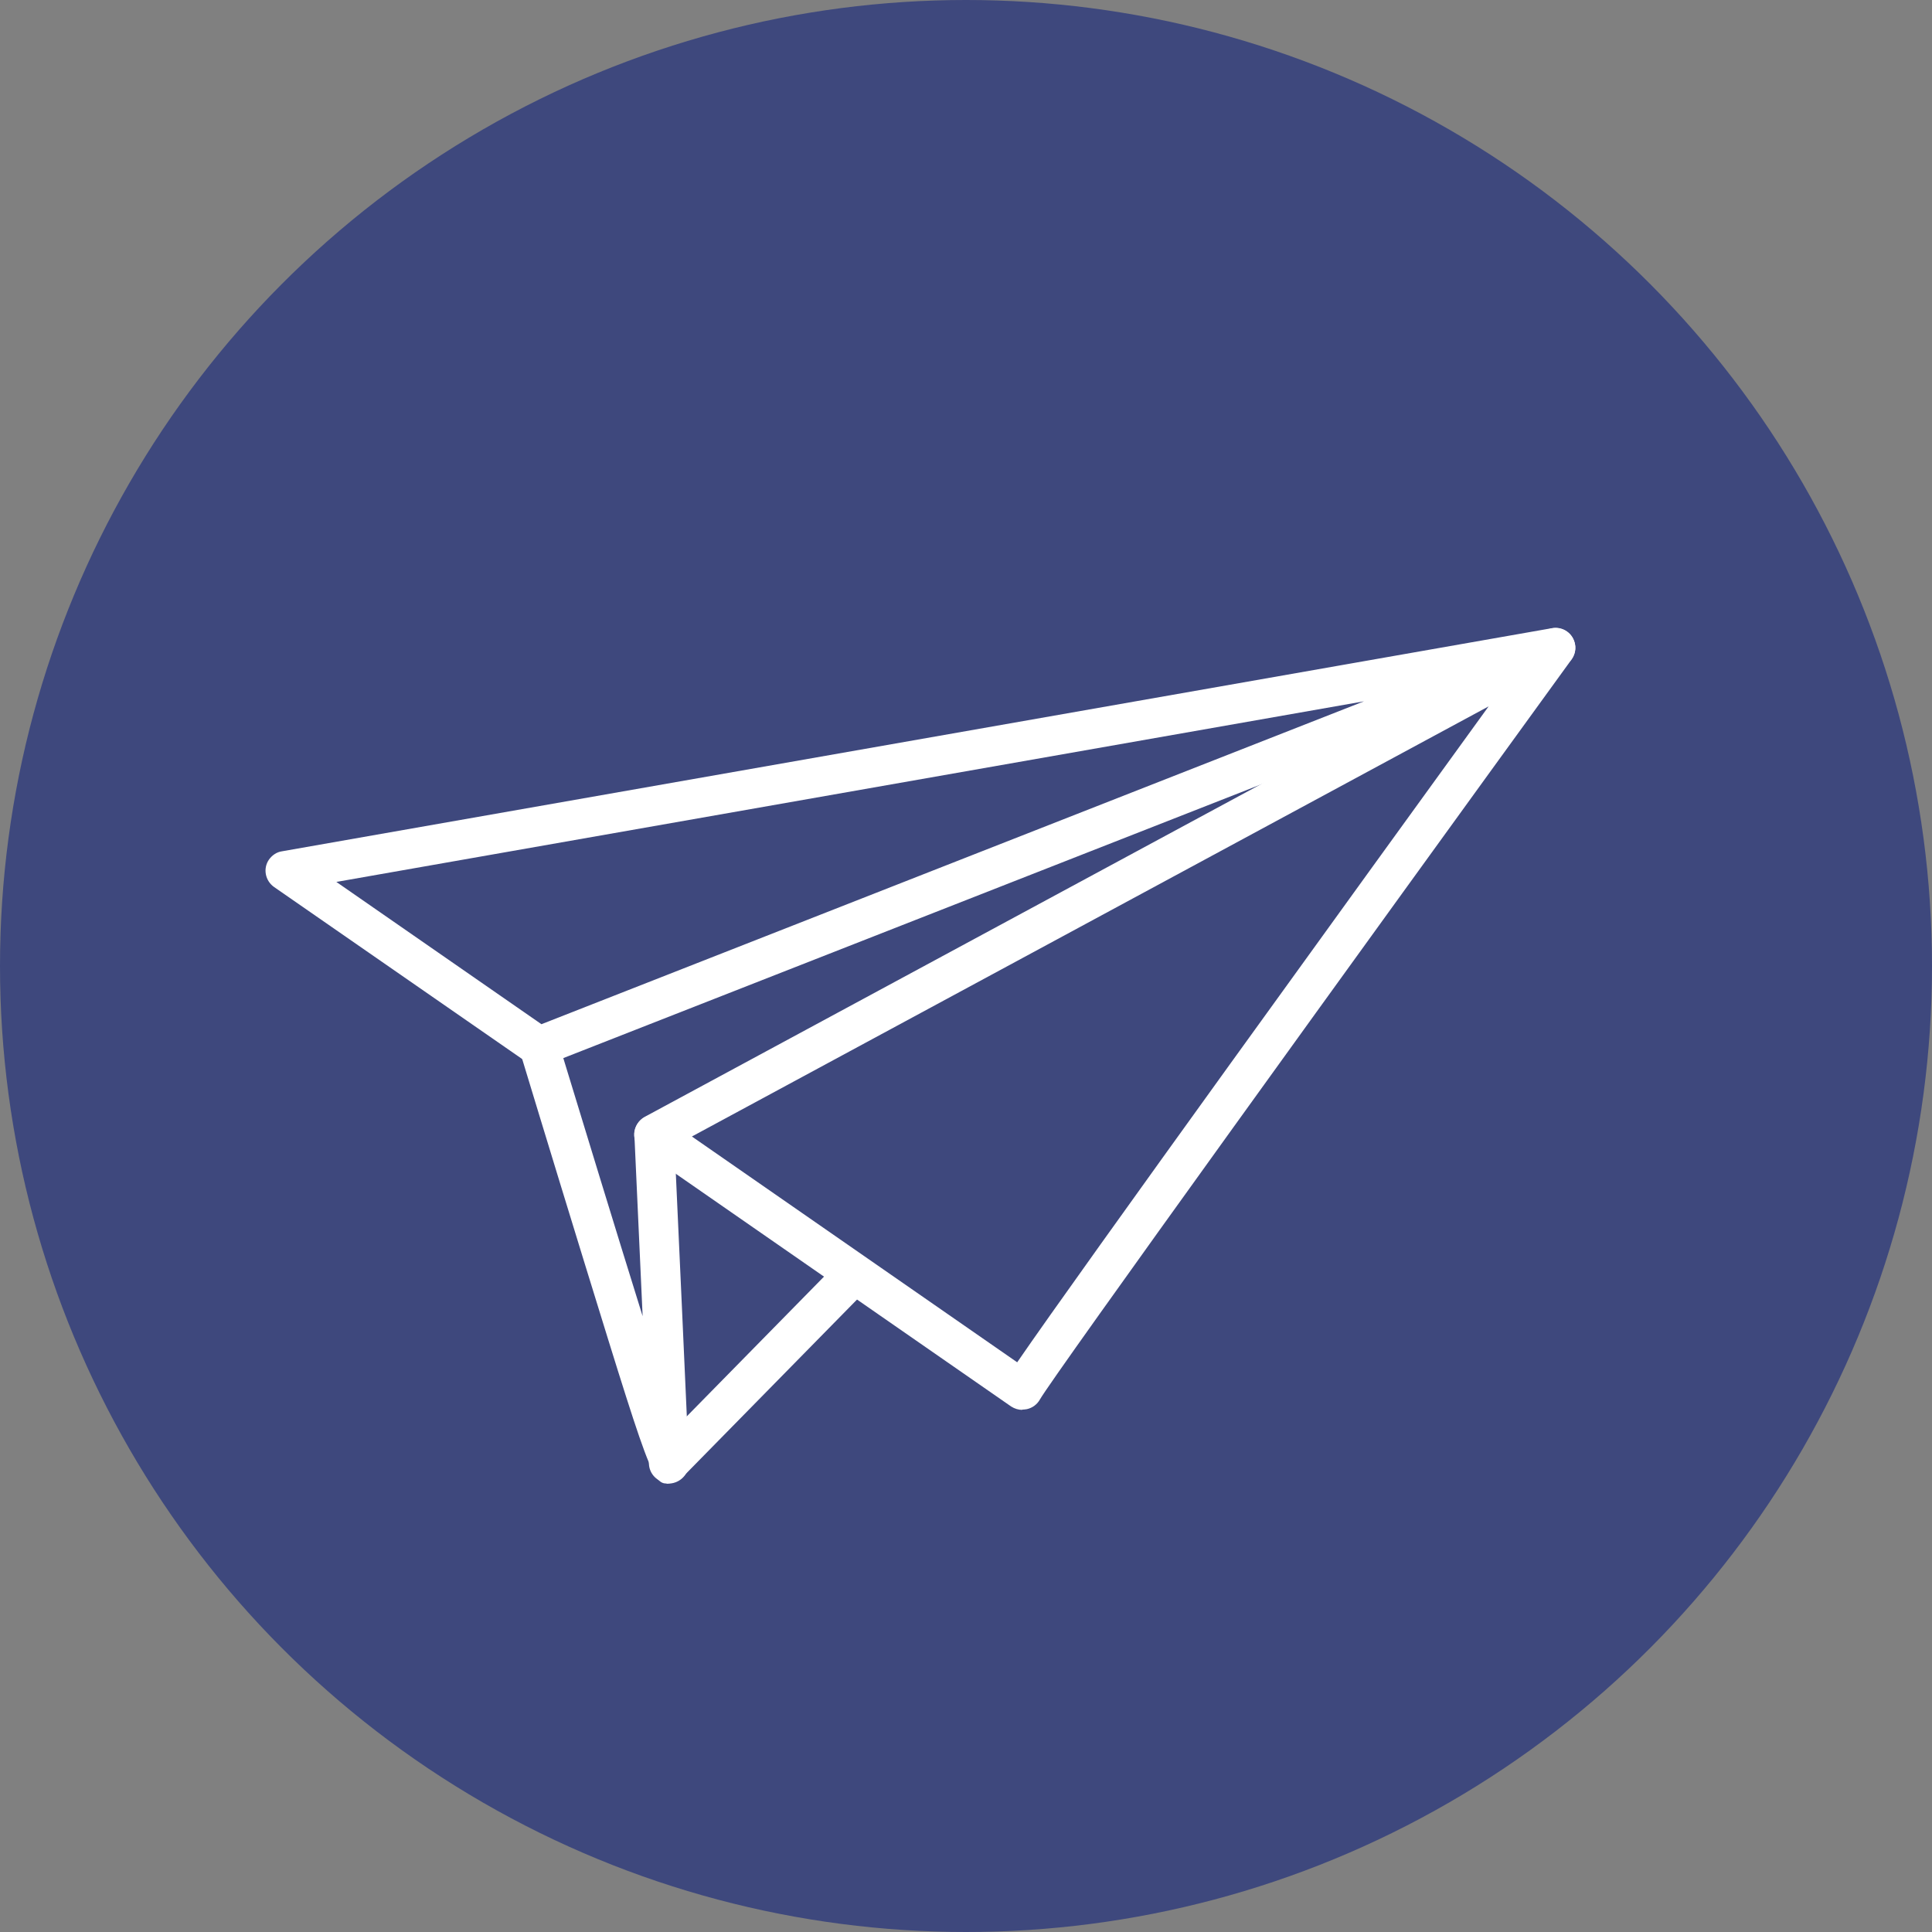
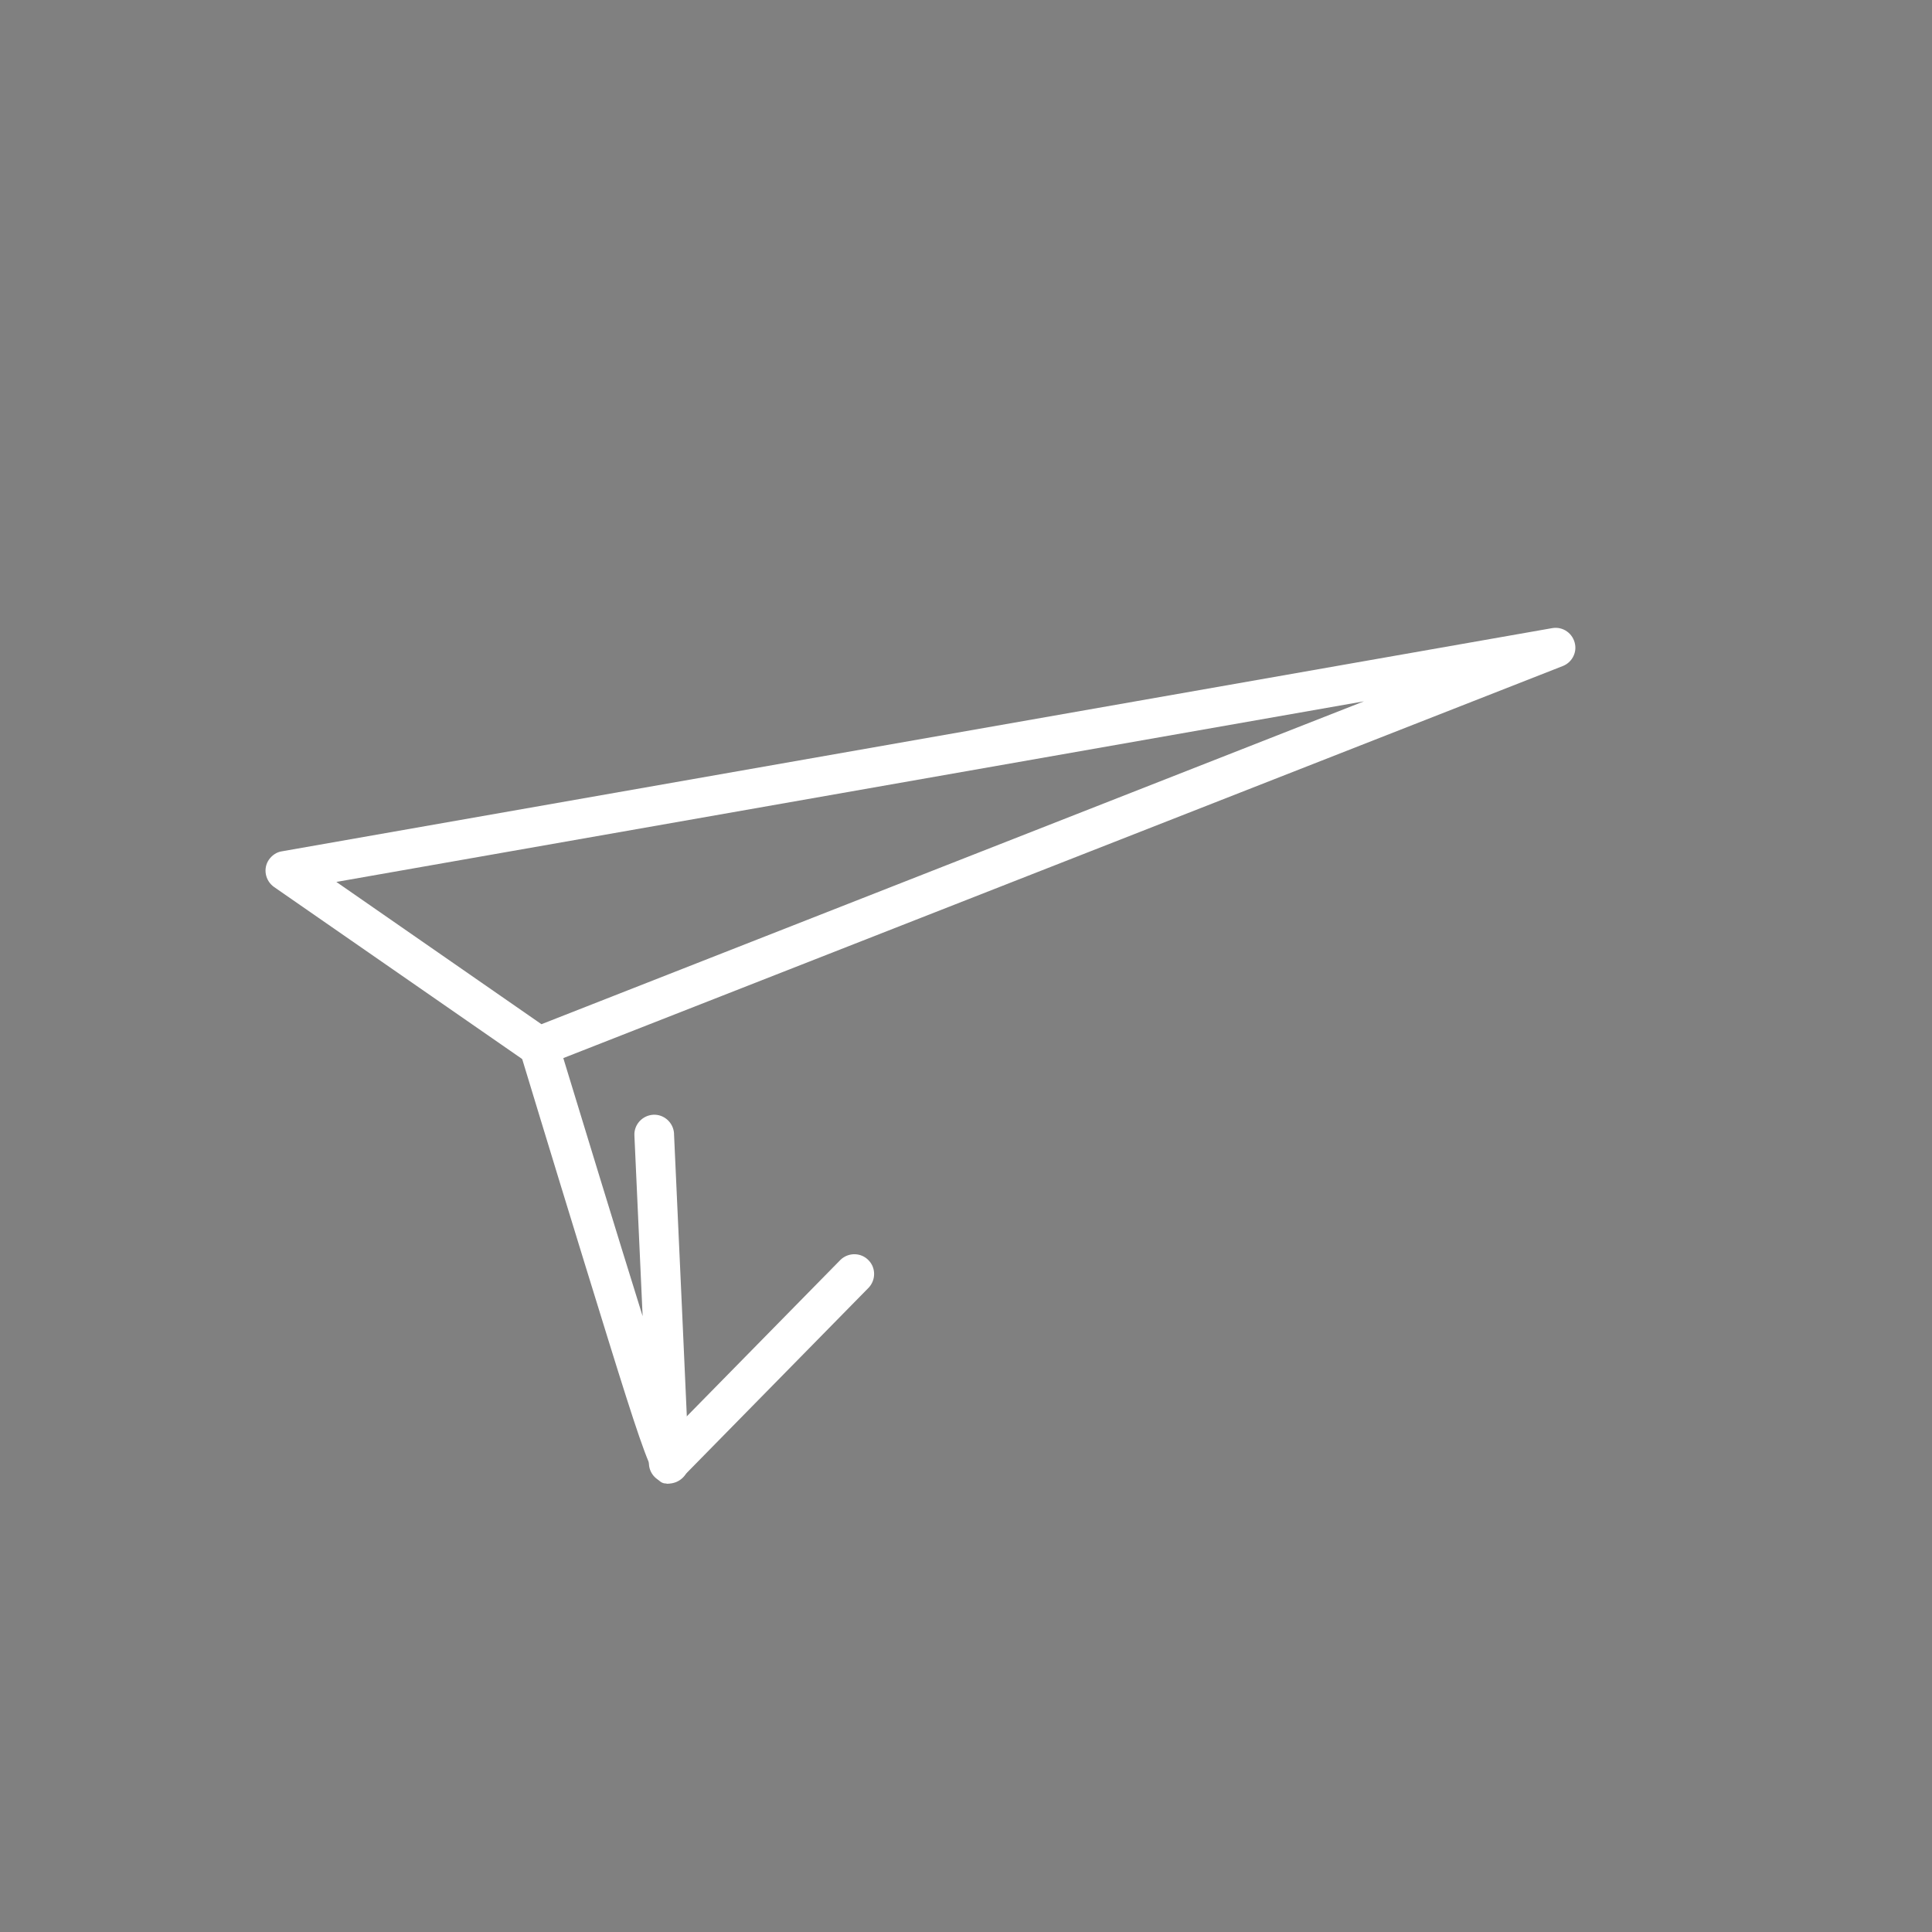
<svg xmlns="http://www.w3.org/2000/svg" id="_レイヤー_2" data-name="レイヤー 2" viewBox="0 0 80 80">
  <rect x="0" y="0" width="80" height="80" fill="#808080" stroke="none" />
  <defs>
    <style>
      .cls-1 {
        fill: #fff;
      }

      .cls-2 {
        fill: #3e487d;
      }
    </style>
  </defs>
  <g id="_レイヤー_1-2" data-name="レイヤー 1">
    <g id="_グループ_338" data-name="グループ 338">
-       <circle id="_楕円形_11" data-name="楕円形 11" class="cls-2" cx="40" cy="40" r="40" />
      <g id="_レイヤー_4" data-name=" レイヤー 4">
        <g id="_グループ_64" data-name="グループ 64">
          <path id="_パス_10" data-name="パス 10" class="cls-1" d="M22.32,44.16c-.17,0-.33-.05-.47-.15l-10.5-7.28c-.37-.26-.47-.77-.21-1.14.13-.18.32-.31.54-.34l52.59-9.24c.45-.08.87.22.95.67.07.38-.15.76-.51.9l-42.09,16.51c-.1.04-.2.06-.3.06ZM13.93,36.52l8.49,5.89,34.06-13.37-42.56,7.48Z" />
-           <path id="_パス_11" data-name="パス 11" class="cls-1" d="M42.33,58.38c-.16,0-.32-.05-.46-.14l-15.26-10.59c-.23-.16-.37-.44-.35-.72.02-.28.18-.54.43-.68l37.33-20.15c.4-.21.9-.06,1.11.33.15.28.13.61-.05.87-8.56,11.8-21.49,29.71-22.02,30.65-.11.2-.31.35-.54.4-.07.01-.13.02-.2.02v.02ZM28.65,47.06l13.47,9.35c2.62-3.82,14.45-20.16,19.52-27.16l-32.99,17.81Z" />
          <path id="_パス_12" data-name="パス 12" class="cls-1" d="M27.6,61.43c-.24,0-.42-.13-.72-.84h-.01v-.03c-.45-1.07-1.16-3.38-2.69-8.34-1.33-4.32-2.64-8.64-2.64-8.64-.13-.43.11-.89.55-1.02.43-.13.89.11,1.02.55,1.06,3.47,2.41,7.9,3.5,11.39-.11-2.44-.24-5.21-.34-7.47-.03-.45.32-.84.77-.87.45-.03.84.32.87.77,0,0,0,.02,0,.03.06,1.35.61,13.26.61,13.64,0,.41-.3.75-.7.82-.07.01-.14.02-.21.02h0Z" />
-           <path id="_パス_13" data-name="パス 13" class="cls-1" d="M27.69,61.4c-.45,0-.82-.36-.82-.82,0-.22.09-.43.24-.58l7.7-7.84c.33-.31.85-.3,1.16.03.3.31.3.81,0,1.13l-7.7,7.84c-.15.16-.36.25-.58.25Z" />
+           <path id="_パス_13" data-name="パス 13" class="cls-1" d="M27.69,61.4c-.45,0-.82-.36-.82-.82,0-.22.09-.43.24-.58l7.7-7.84c.33-.31.85-.3,1.16.03.3.31.3.81,0,1.13l-7.7,7.84Z" />
        </g>
      </g>
    </g>
  </g>
</svg>